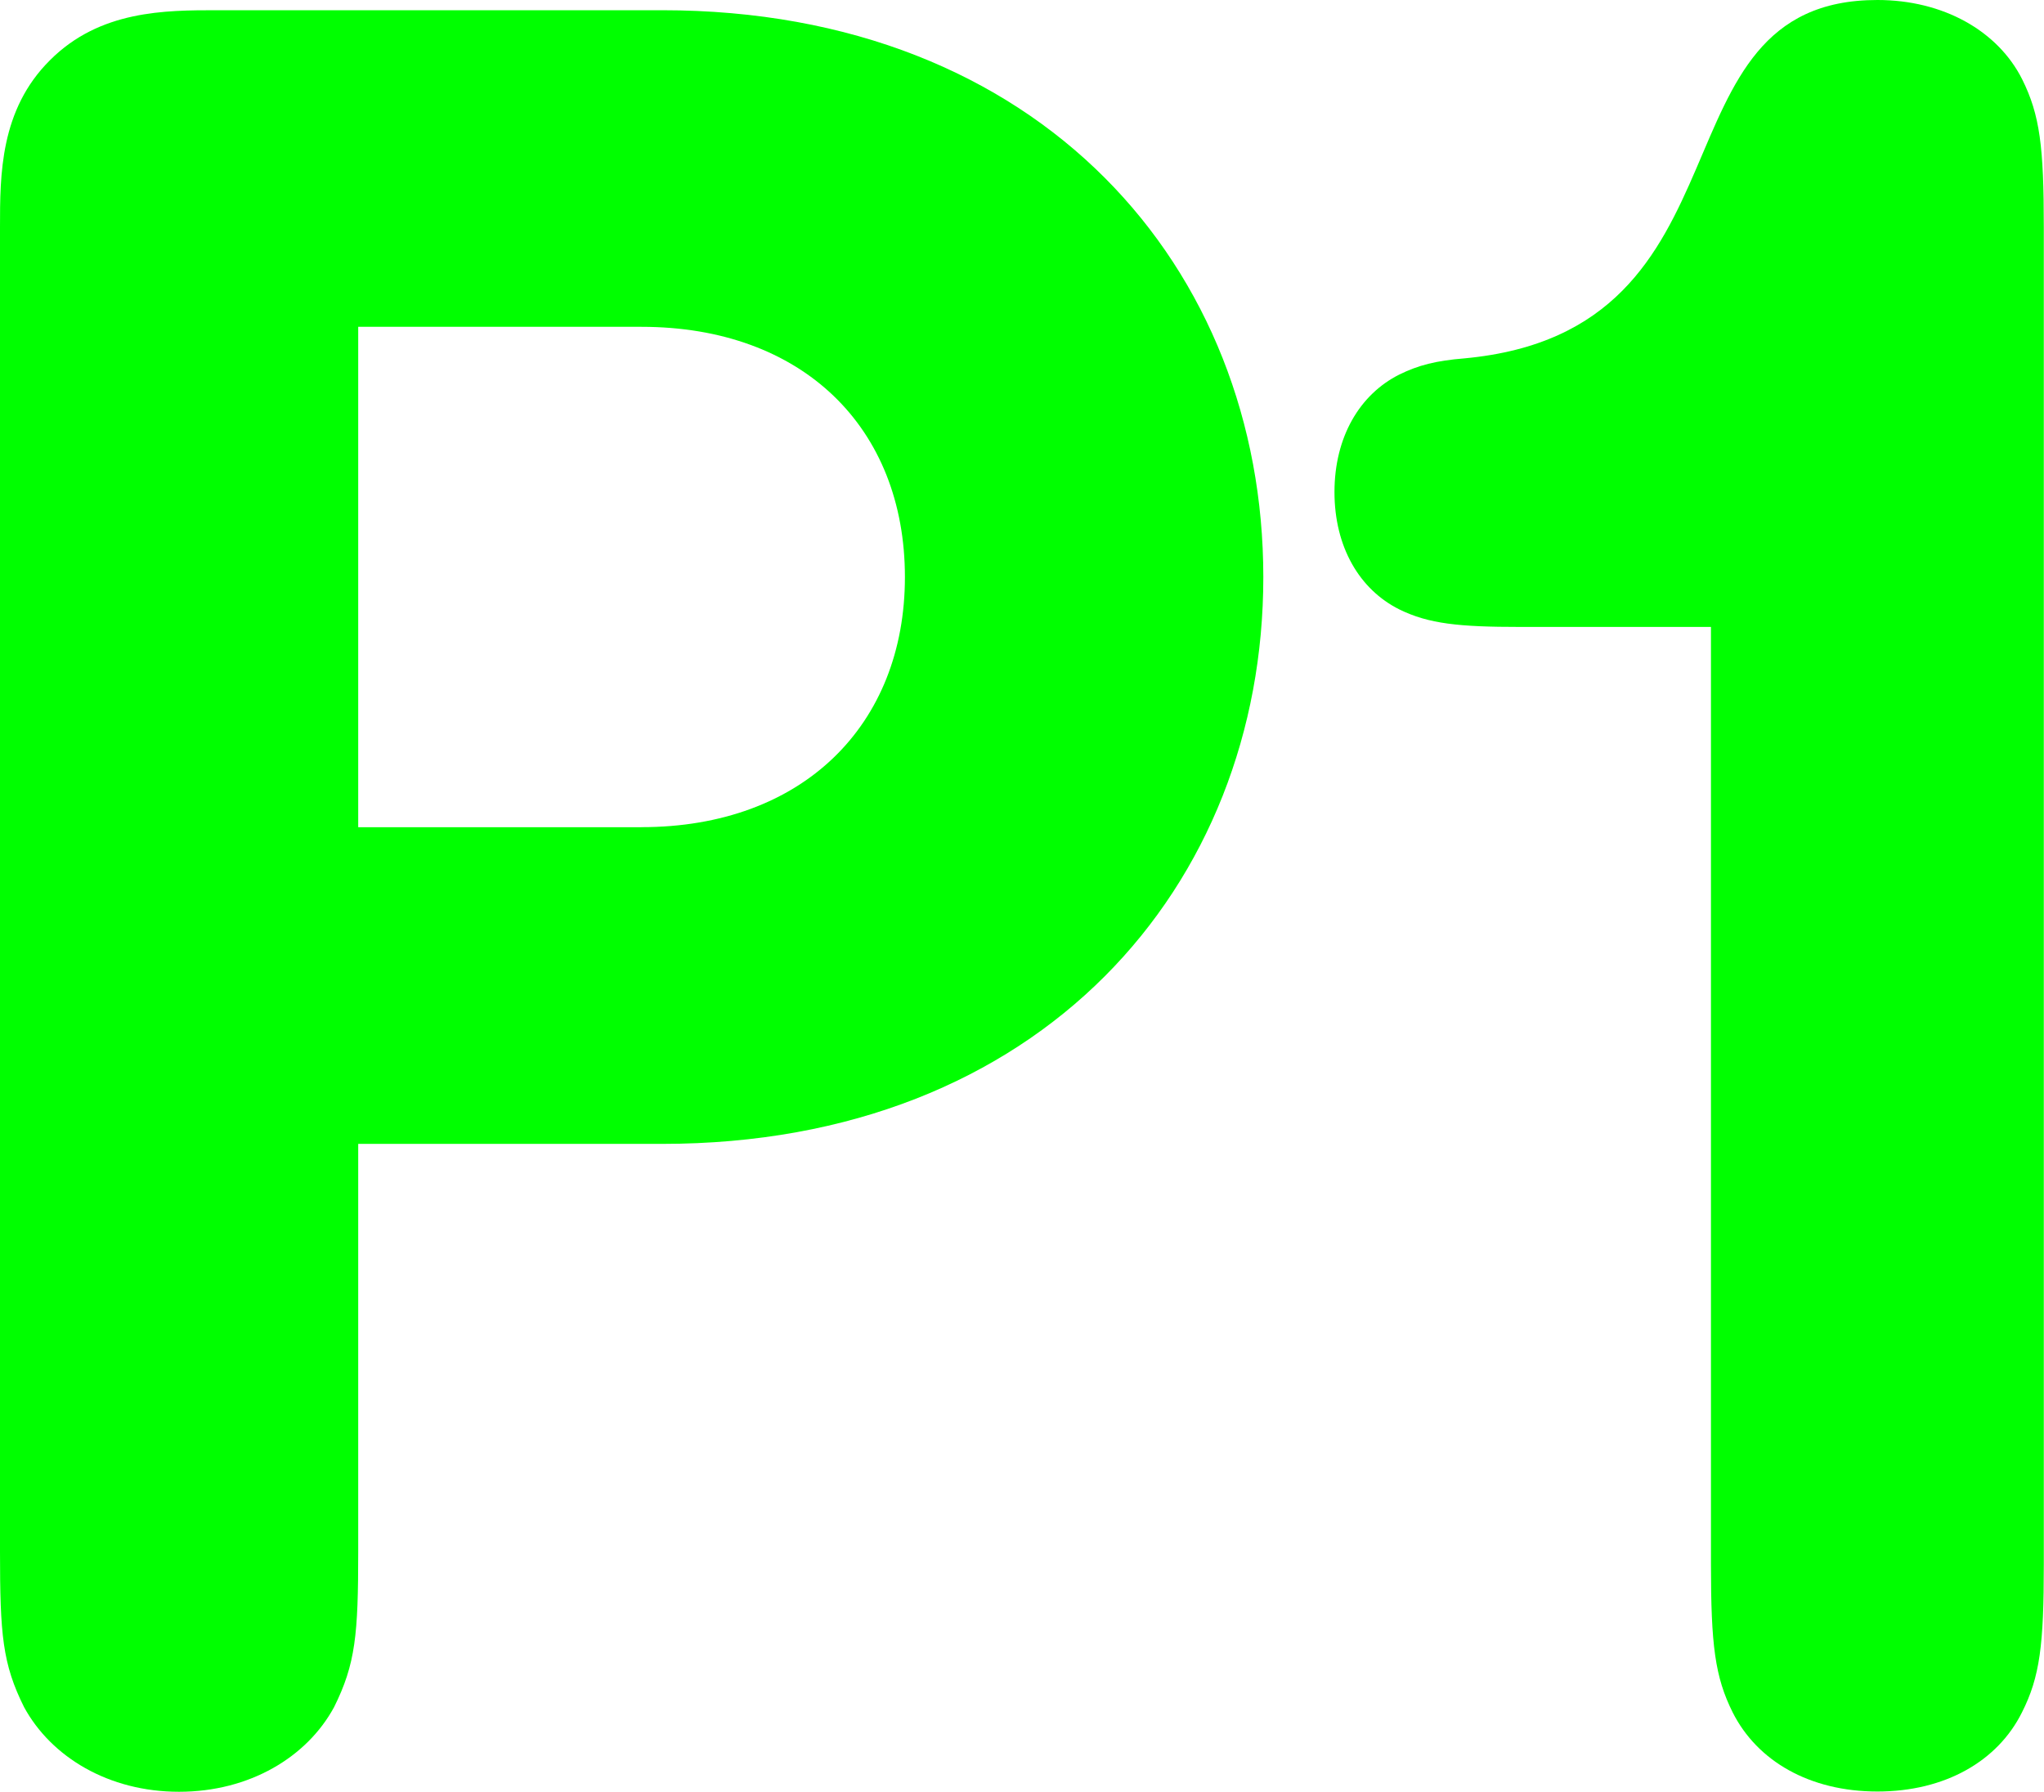
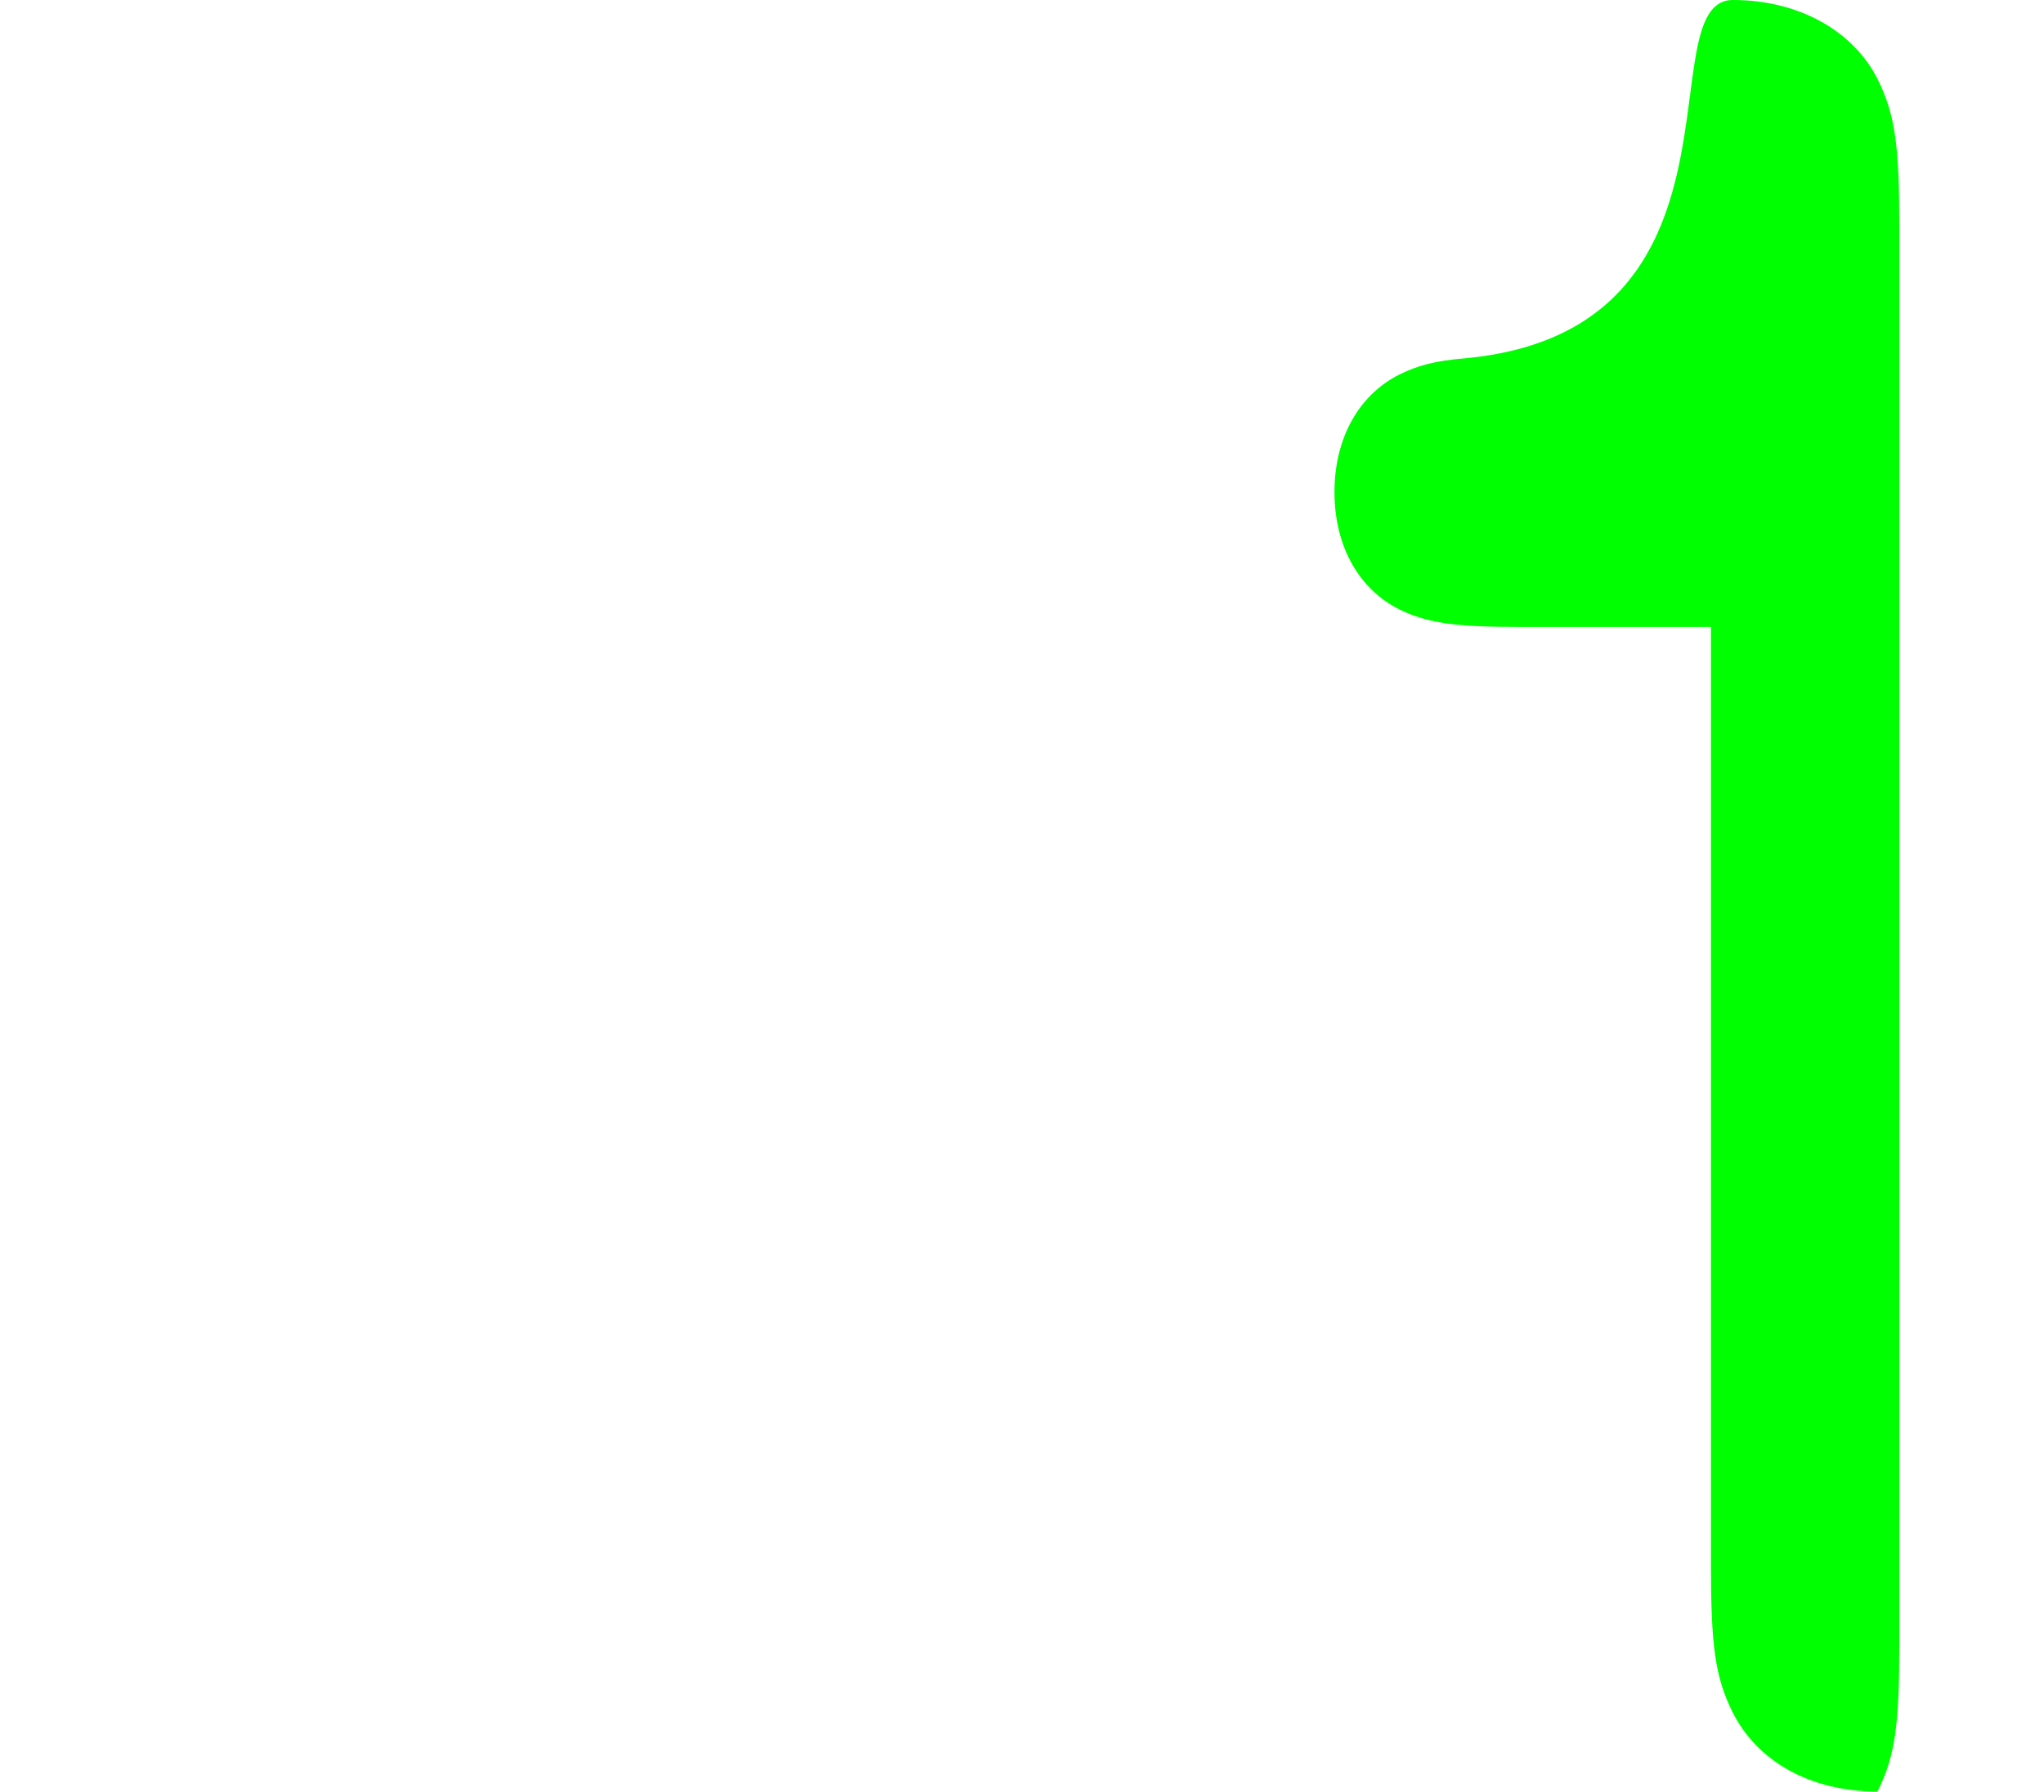
<svg xmlns="http://www.w3.org/2000/svg" version="1.1" id="Layer_1" x="0px" y="0px" width="32px" height="28.052px" viewBox="47 -3.454 32 28.052" enable-background="new 47 -3.454 32 28.052" xml:space="preserve">
  <g>
-     <path fill="#00FF00" d="M57.042,9.497c2.525,0,4.125-1.599,4.125-3.916c0-2.338-1.6-3.918-4.125-3.918h-4.434v7.835h4.434V9.497z    M47,20.84V0.104c0-0.819,0-1.838,0.782-2.615c0.781-0.783,1.802-0.783,2.621-0.783h6.963c5.93,0,9.412,4.039,9.412,8.876   c0,4.833-3.482,8.874-9.412,8.874h-4.758v6.384c0,1.297-0.041,1.758-0.378,2.435c-0.424,0.782-1.323,1.325-2.427,1.325   c-1.102,0-2-0.543-2.426-1.325C47.039,22.597,47,22.138,47,20.84" />
-     <path fill="#00FF00" d="M69.927,2.157c-0.446,0.036-0.723,0.107-1.021,0.254c-0.618,0.31-1.014,0.976-1.014,1.839   c0,0.863,0.394,1.527,1.014,1.837c0.46,0.227,0.938,0.275,1.892,0.275h2.988v14.677c0,1.26,0.062,1.762,0.341,2.32   c0.383,0.759,1.202,1.237,2.265,1.237c1.063,0,1.884-0.479,2.262-1.237c0.283-0.559,0.343-1.061,0.343-2.32V0.107   c0-1.261-0.06-1.76-0.339-2.32c-0.382-0.759-1.236-1.241-2.266-1.241C72.775-3.456,74.598,1.723,69.927,2.157" />
+     <path fill="#00FF00" d="M69.927,2.157c-0.446,0.036-0.723,0.107-1.021,0.254c-0.618,0.31-1.014,0.976-1.014,1.839   c0,0.863,0.394,1.527,1.014,1.837c0.46,0.227,0.938,0.275,1.892,0.275h2.988v14.677c0,1.26,0.062,1.762,0.341,2.32   c0.383,0.759,1.202,1.237,2.265,1.237c0.283-0.559,0.343-1.061,0.343-2.32V0.107   c0-1.261-0.06-1.76-0.339-2.32c-0.382-0.759-1.236-1.241-2.266-1.241C72.775-3.456,74.598,1.723,69.927,2.157" />
  </g>
</svg>